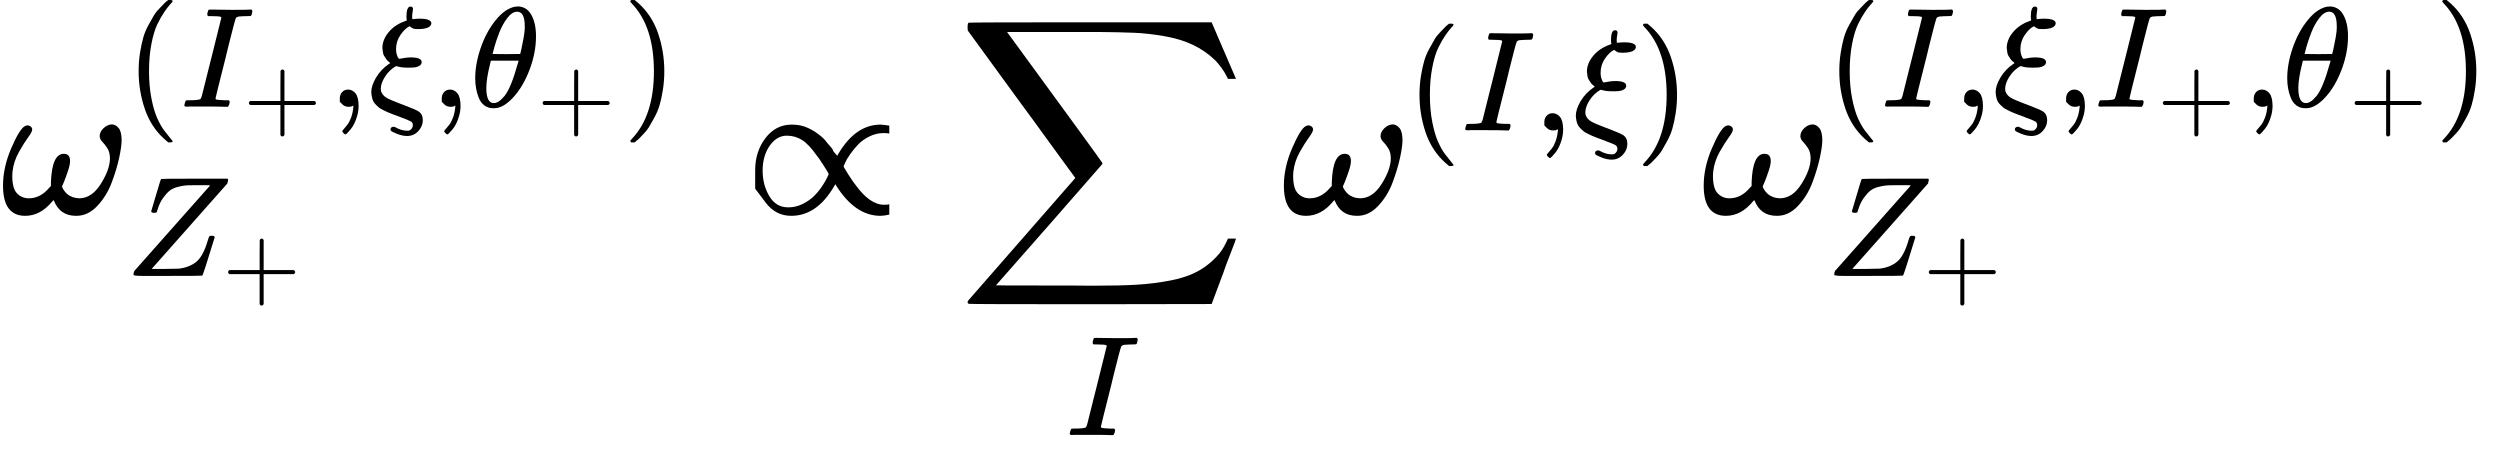
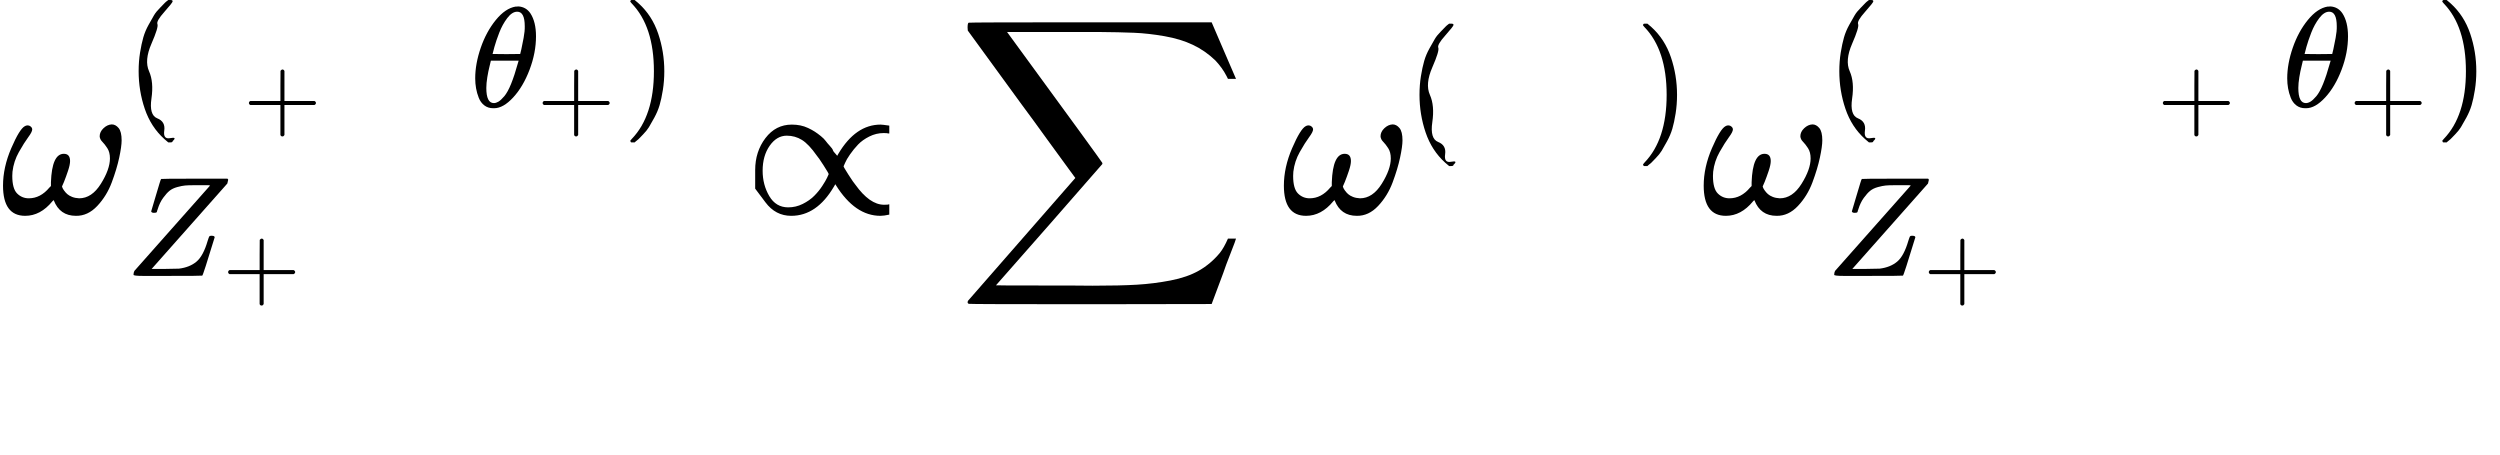
<svg xmlns="http://www.w3.org/2000/svg" xmlns:xlink="http://www.w3.org/1999/xlink" width="224.704" height="40.92" viewBox="0 -1060.7 12414.9 2260.7">
  <defs>
    <path id="A" d="M495 384q0 22 19 40 19 18 41 19 19 0 34-18 15-18 15-61 0-30-12-86-12-56-37-123-25-67-72-117-47-50-106-49-80 0-110 77-1 2-7-5-59-72-135-72Q15-11 15 139q0 91 41 186 41 95 67 109 12 7 24 2 13-7 13-18 0-12-20-39-20-27-46-73-26-46-32-98-1-6-1-21 0-63 24-87 24-24 58-24 58 0 102 53l8 8v19q5 141 64 141 31 0 31-36 0-18-10-48-10-30-20-55l-10-23q1-2 2-6 1-4 8-14 7-10 16-18 9-8 24-14 15-6 35-7 63 0 108 72 45 72 45 126 0 31-13 51-13 20-25 32-12 12-13 27z" />
-     <path id="B" d="M94 250Q94 319 104 381T127 488T164 576T202 643T244 695T277 729T302 750H315H319Q333 750 333 741Q333 738 316 720T275 667T226 581T184 443T167 250T184 58T225 -81T274 -167T316 -220T333 -241Q333 -250 318 -250H315H302L274 -226Q180 -141 137 -14T94 250Z" />
-     <path id="C" d="M43 1q-17 0-17 9 0 2 3 14 5 19 10 21 3 1 15 1h6q60 0 76 7 1 0 2 1 5 2 11 23 6 21 49 196 12 45 18 71 70 280 70 282-2 4-2 5-10 6-71 6h-20q-9 6-4 25 4 15 6 18 2 3 14 3h4q72-2 146-2 122 0 128 2h10q7-7 7-11 0-4-3-17-3-13-7-16-3-2-23-2-31 0-64-3-14-3-19-11-7-14-51-191-11-47-22-91-70-276-70-282 0-7 10-9 10-2 52-4h32q6-8 6-9 0-1-3-18-4-13-10-19h-16q-37 2-137 2-36 0-66 0-30 0-48 0-18 0-22-1z" />
+     <path id="B" d="M94 250Q94 319 104 381T127 488T164 576T202 643T244 695T277 729T302 750H315H319Q333 750 333 741T275 667T226 581T184 443T167 250T184 58T225 -81T274 -167T316 -220T333 -241Q333 -250 318 -250H315H302L274 -226Q180 -141 137 -14T94 250Z" />
    <path id="D" d="M56 237q0 0 0 13 0 13 14 20h299v150l1 150q10 13 19 13 13 0 20-15V270h298q15-8 15-20 0-12-15-20H409V-68q-8-14-18-14h-2-2q-12 0-18 14v298H70q-14 7-14 20z" />
-     <path id="E" d="M78 35T78 60T94 103T137 121Q165 121 187 96T210 8Q210 -27 201 -60T180 -117T154 -158T130 -185T117 -194Q113 -194 104 -185T95 -172Q95 -168 106 -156T131 -126T157 -76T173 -3V9L172 8Q170 7 167 6T161 3T152 1T140 0Q113 0 96 17Z" />
-     <path id="F" d="M268 632q0 72 28 72 18 0 18-17 0-5-3-23-3-18-3-29 0-11 1-15v-4h6q27 3 45 3 83 0 83-33-4-38-85-40h-14q-18 0-27 3-9 3-27 17-33-16-64-61-31-45-31-100 0-24 6-41 6-17 10-22 4-5 7-5 48 10 80 10 77 0 77-33-1-17-16-26-15-9-32-11-17-2-47-2-46 0-72 8l-13 3q-46-26-76-72-30-46-31-84 0-14 2-22 11-29 39-45 28-16 100-43 9-3 14-5 94-36 111-48 29-20 29-61 0-43-32-77-32-34-78-34-33 0-71 15-38 15-44 23-2 4-2 8 0 8 5 13 5 5 15 6 6 0 13-3 43-25 85-25 12 0 18 3 21 14 21 36 0 17-12 25-12 8-69 29-18 7-28 11-6 2-33 12-27 10-35 14-8 4-29 14Q86-14 78-8q-8 6-22 20-14 14-20 25-6 11-10 29-4 18-5 37 0 46 34 103 34 57 90 95l9 6-6 6q-7 6-12 10-5 4-12 15-7 11-13 20-6 9-8 24-2 15-4 31 0 58 44 111 44 53 116 78l12 5q-3 11-3 25z" />
    <path id="G" d="M35 200Q35 302 74 415T180 610T319 704Q320 704 327 704T339 705Q393 701 423 656Q462 596 462 495Q462 380 417 261T302 66T168 -10H161Q125 -10 99 10T60 63T41 130T35 200ZM383 566Q383 668 330 668Q294 668 260 623T204 521T170 421T157 371Q206 370 254 370L351 371Q352 372 359 404T375 484T383 566ZM113 132Q113 26 166 26Q181 26 198 36T239 74T287 161T335 307L340 324H145Q145 321 136 286T120 208T113 132Z" />
    <path id="H" d="M60 749l4 1q5 0 10 0h12l28-24q94-85 137-212 43-127 43-264 0-68-10-131-10-63-23-107-13-44-37-88-24-44-38-67-14-23-41-51-27-28-32-33-5-5-23-19-3-3-4-4H74q-8 0-11 0-3 0-5 3-2 3-3 9 1 1 11 13Q221-64 221 250q0 314-155 475-10 12-11 13 0 8 5 11z" />
    <path id="I" d="M58 8q0 15 6 27 0 1 265 299 265 298 267 301l-10 2q-11 0-74 0h-12-24q-34 0-56-2-22-2-55-11-33-9-54-26-21-17-45-50-24-33-38-79-1-3-2-6-1-3-2-5-1-2-1-5 0-3-1-3l-1-2q-3-5-19-5-17 0-20 10l32 108q14 45 27 90 8 28 12 30 3 2 234 2h231q5-5 5-8 0-2-6-26Q189 54 188 52l-3-3h89q95 1 103 2 75 9 123 49 48 40 79 147 8 25 11 30 3 5 13 5h4q21 0 21-11Q547 5 541 2q-3-2-241-2H124Q58 0 58 8z" />
    <path id="J" d="M56 124T56 216T107 375T238 442Q260 442 280 438T319 425T352 407T382 385T406 361T427 336T442 315T455 297T462 285L469 297Q555 442 679 442Q687 442 722 437V398H718Q710 400 694 400Q657 400 623 383T567 343T527 294T503 253T495 235Q495 231 520 192T554 143Q625 44 696 44Q717 44 719 46H722V-5Q695 -11 678 -11Q552 -11 457 141Q455 145 454 146L447 134Q362 -11 235 -11Q157 -11 107 56ZM93 213Q93 143 126 87T220 31Q258 31 292 48T349 88T389 137T413 178T421 196Q421 200 396 239T362 288Q322 345 288 366T213 387Q163 387 128 337T93 213Z" />
    <path id="K" d="M60 948q3 2 605 2h602l58-135q59-138 63-146h-40l-7 14q-21 41-56 78-50 48-111 77-61 29-141 43-80 14-151 17-71 3-183 4H574h-31-292l8-11q463-633 465-639 1-2 0-6-3-3-264-302L196-356q0-1 211-1 52 0 141 0 89 0 128-1 136 0 220 5 84 5 167 21 83 16 141 49 58 33 103 87 21 26 41 72h40q0-1-7-21-7-20-25-65-18-45-31-84l-58-155-601-1q-602 0-605 2-6 2-6 9 0 2 2 6l533 610q0 1-33 45-33 44-105 144-72 100-130 178L56 909l-1 15q0 21 5 24z" />
  </defs>
  <g transform="scale(1 -1)">
    <use xlink:href="#A" />
    <g transform="matrix(.707 0 0 .707 622 530.4)">
      <use xlink:href="#B" />
      <g transform="translate(389)">
        <use xlink:href="#C" />
        <use xlink:href="#D" transform="matrix(.707 0 0 .707 440 -150)" />
      </g>
      <use xlink:href="#E" x="1429.1" />
      <use xlink:href="#F" x="1707.1" />
      <use xlink:href="#E" x="2145.1" />
      <g transform="translate(2423.1)">
        <use xlink:href="#G" />
        <use xlink:href="#D" transform="matrix(.707 0 0 .707 469 -150)" />
      </g>
      <use xlink:href="#H" x="3492.3" />
    </g>
    <g transform="matrix(.707 0 0 .707 622 -309.4)">
      <use xlink:href="#I" />
      <use xlink:href="#D" transform="matrix(.707 0 0 .707 683 -150)" />
    </g>
    <use xlink:href="#J" x="3694.2" />
    <g transform="translate(4750)">
      <use xlink:href="#K" />
      <use xlink:href="#C" transform="matrix(.707 0 0 .707 543.8 -1100)" />
    </g>
    <g transform="translate(6360.7)">
      <use xlink:href="#A" />
      <g transform="matrix(.707 0 0 .707 622 413)">
        <use xlink:href="#B" />
        <use xlink:href="#C" x="389" />
        <use xlink:href="#E" x="893" />
        <use xlink:href="#F" x="1171" />
        <use xlink:href="#H" x="1609" />
      </g>
    </g>
    <g transform="translate(8445.5)">
      <use xlink:href="#A" />
      <g transform="matrix(.707 0 0 .707 622 530.4)">
        <use xlink:href="#B" />
        <use xlink:href="#C" x="389" />
        <use xlink:href="#E" x="893" />
        <use xlink:href="#F" x="1171" />
        <use xlink:href="#E" x="1609" />
        <g transform="translate(1887)">
          <use xlink:href="#C" />
          <use xlink:href="#D" transform="matrix(.707 0 0 .707 440 -150)" />
        </g>
        <use xlink:href="#E" x="2927.1" />
        <g transform="translate(3205.1)">
          <use xlink:href="#G" />
          <use xlink:href="#D" transform="matrix(.707 0 0 .707 469 -150)" />
        </g>
        <use xlink:href="#H" x="4274.3" />
      </g>
      <g transform="matrix(.707 0 0 .707 622 -309.4)">
        <use xlink:href="#I" />
        <use xlink:href="#D" transform="matrix(.707 0 0 .707 683 -150)" />
      </g>
    </g>
  </g>
</svg>